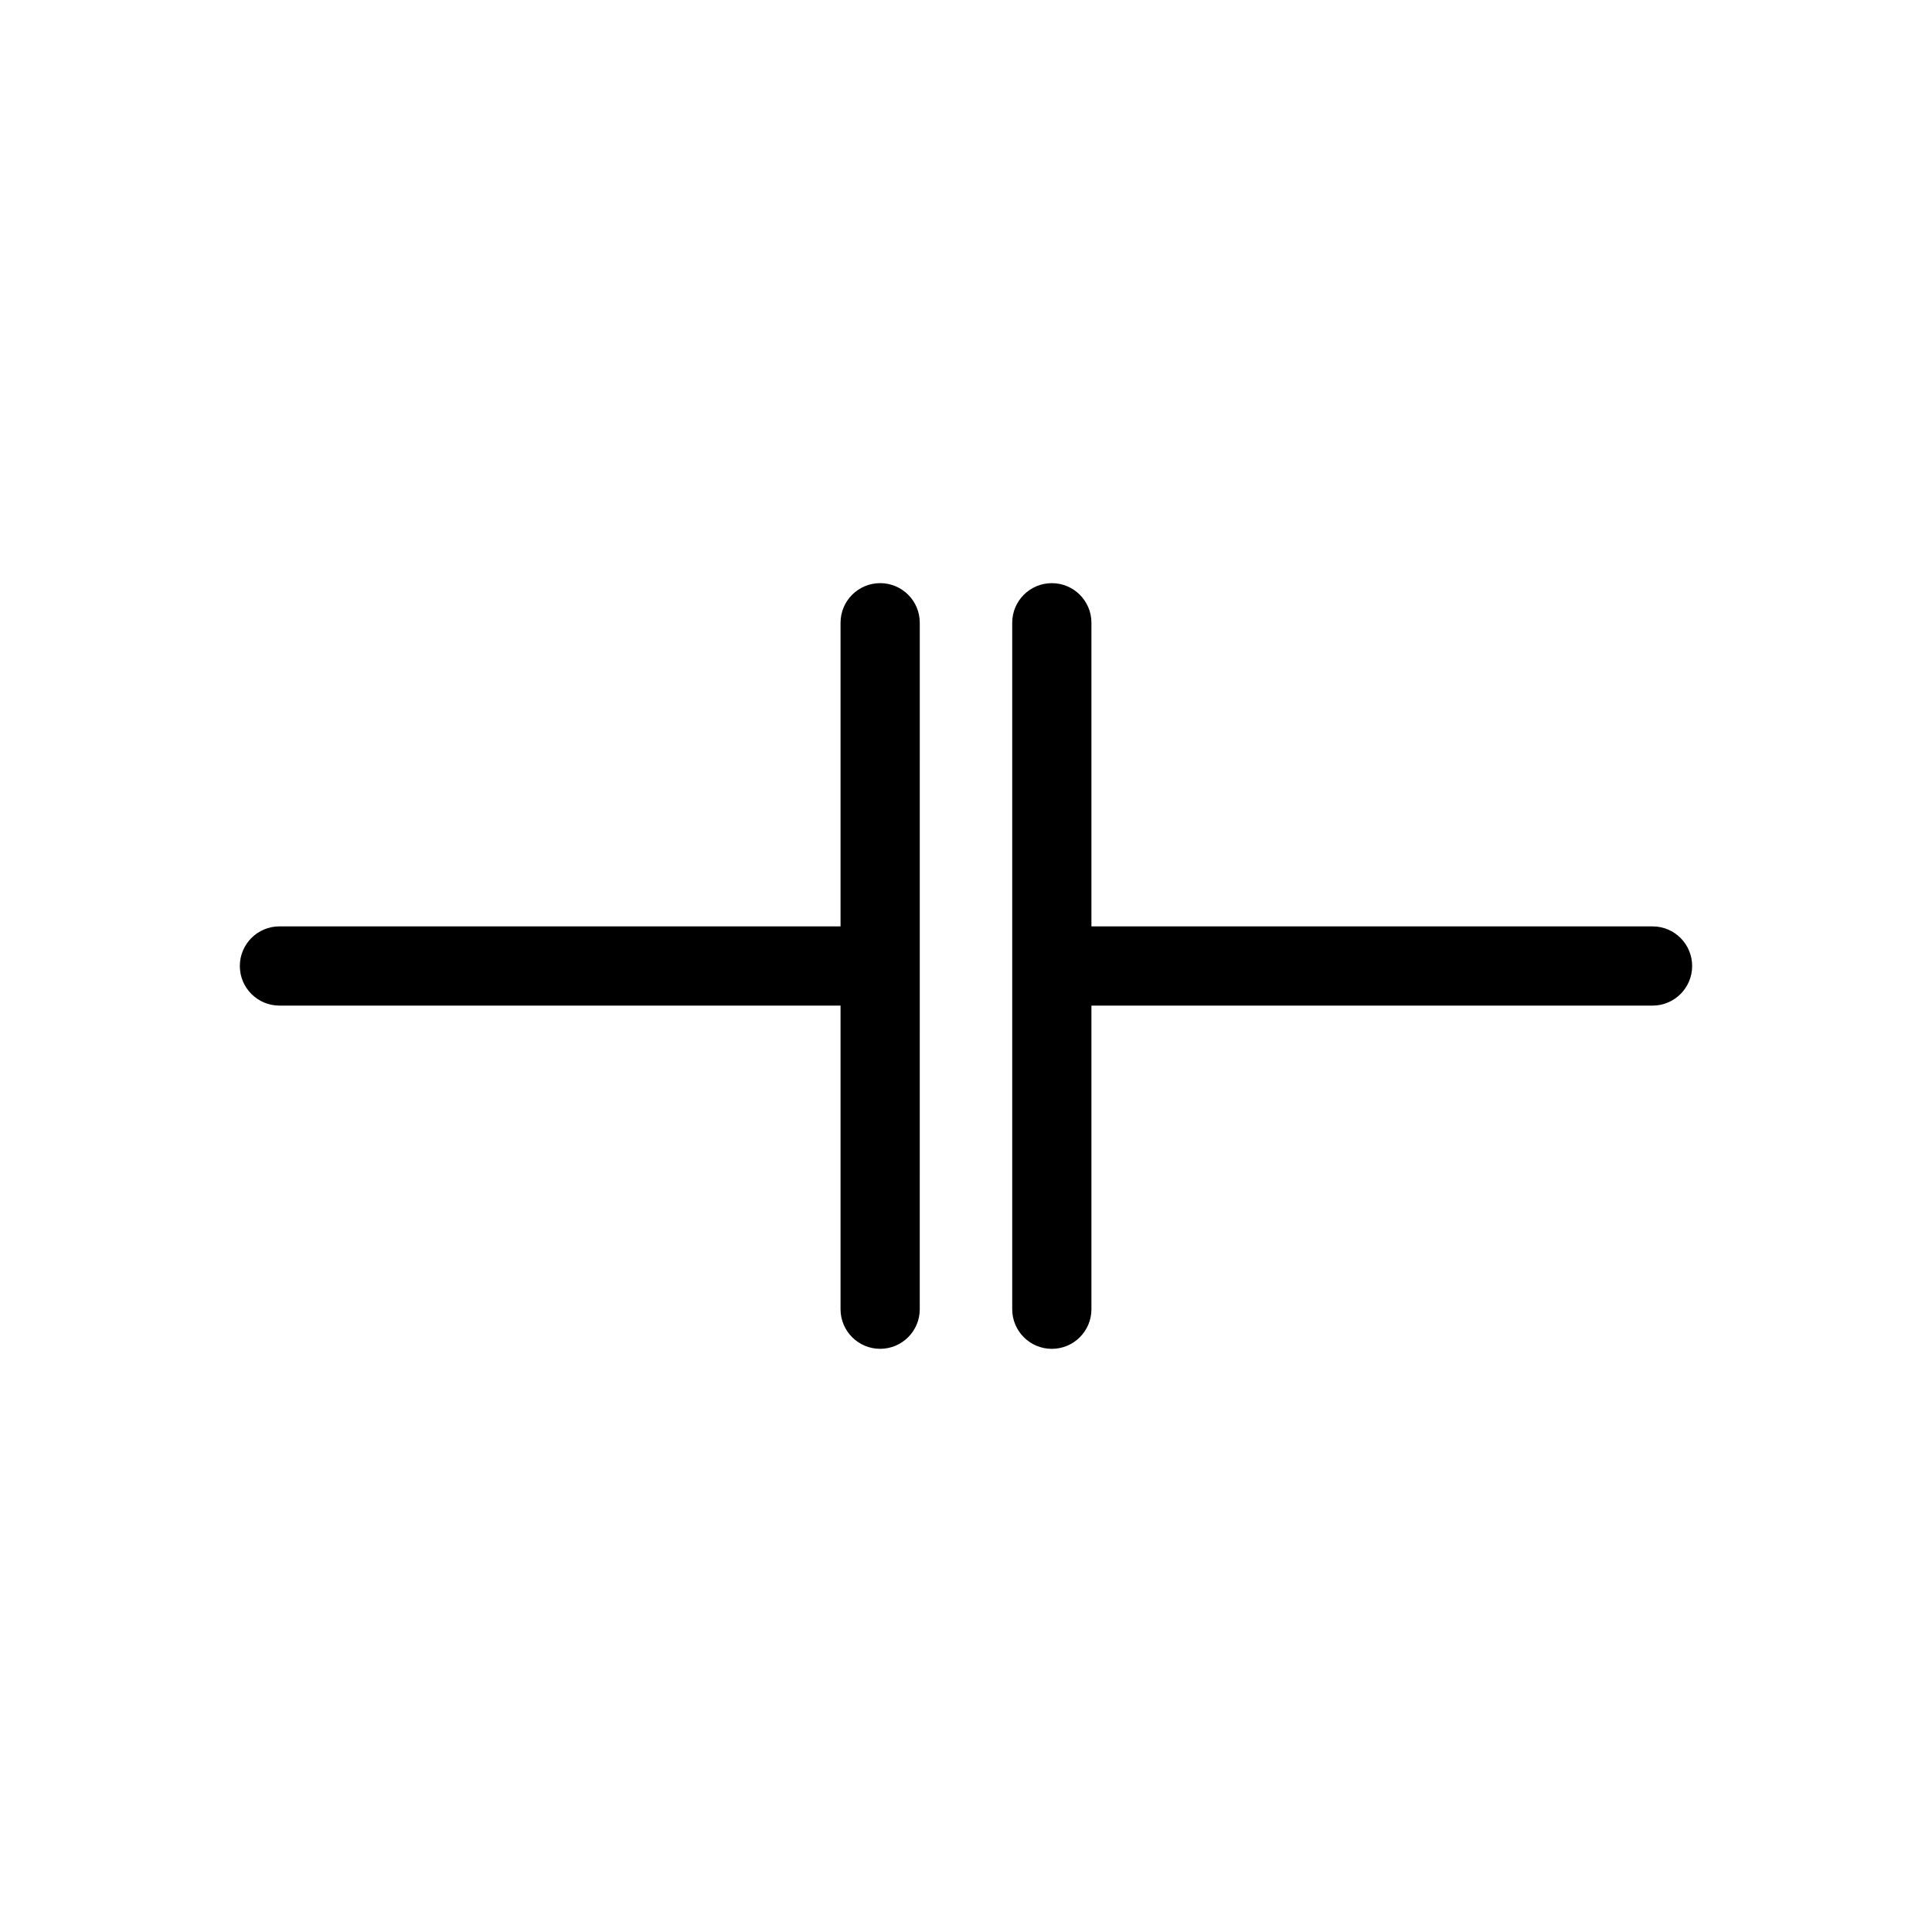
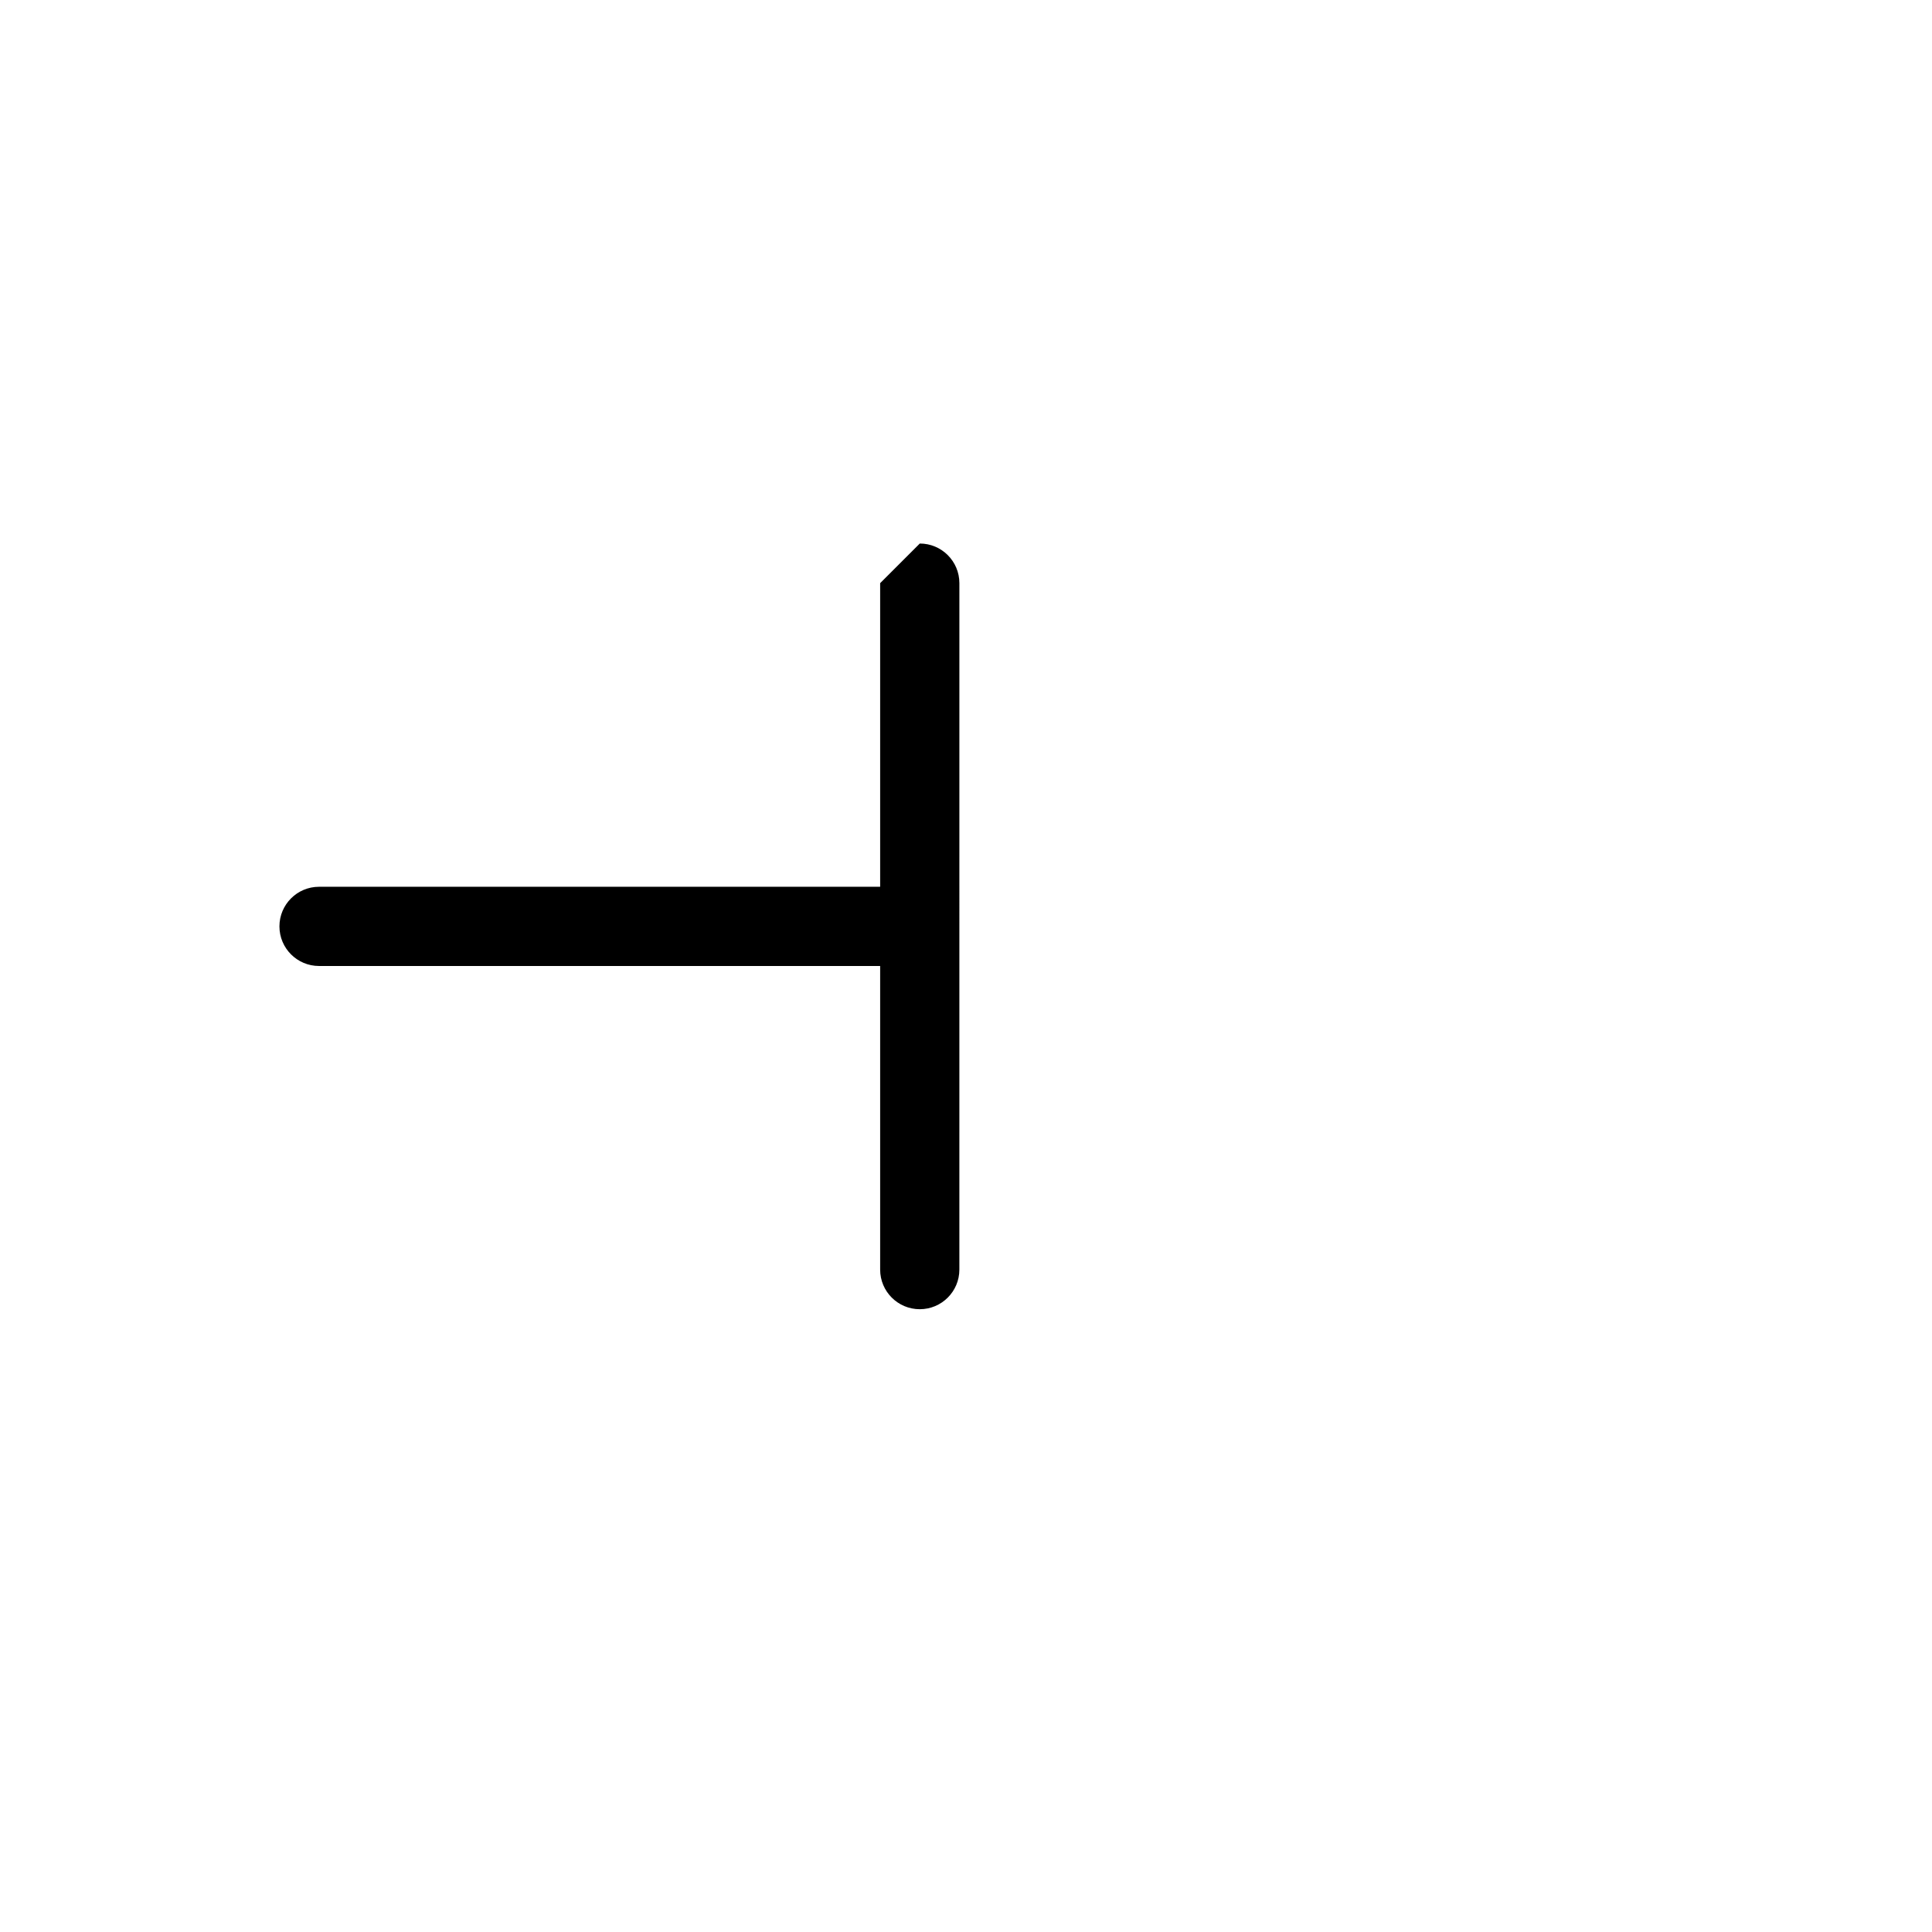
<svg xmlns="http://www.w3.org/2000/svg" fill="#000000" width="800px" height="800px" version="1.1" viewBox="144 144 512 512">
  <g>
-     <path d="m581.94 389.5h-148.7v-80.461c0-5.797-4.695-10.496-10.496-10.496-5.801 0-10.496 4.699-10.496 10.496v181.92c0 5.801 4.695 10.496 10.496 10.496 5.801 0 10.496-4.695 10.496-10.496v-80.465h148.7c5.801 0 10.496-4.699 10.496-10.496 0.004-5.797-4.691-10.496-10.492-10.496z" />
-     <path d="m377.25 298.54c-5.797 0-10.496 4.699-10.496 10.496v80.465h-148.7c-5.797 0-10.496 4.699-10.496 10.496s4.699 10.496 10.496 10.496h148.7v80.461c0 5.801 4.699 10.496 10.496 10.496s10.496-4.695 10.496-10.496l0.004-181.92c0-5.797-4.699-10.496-10.496-10.496z" />
+     <path d="m377.25 298.54v80.465h-148.7c-5.797 0-10.496 4.699-10.496 10.496s4.699 10.496 10.496 10.496h148.7v80.461c0 5.801 4.699 10.496 10.496 10.496s10.496-4.695 10.496-10.496l0.004-181.92c0-5.797-4.699-10.496-10.496-10.496z" />
  </g>
</svg>